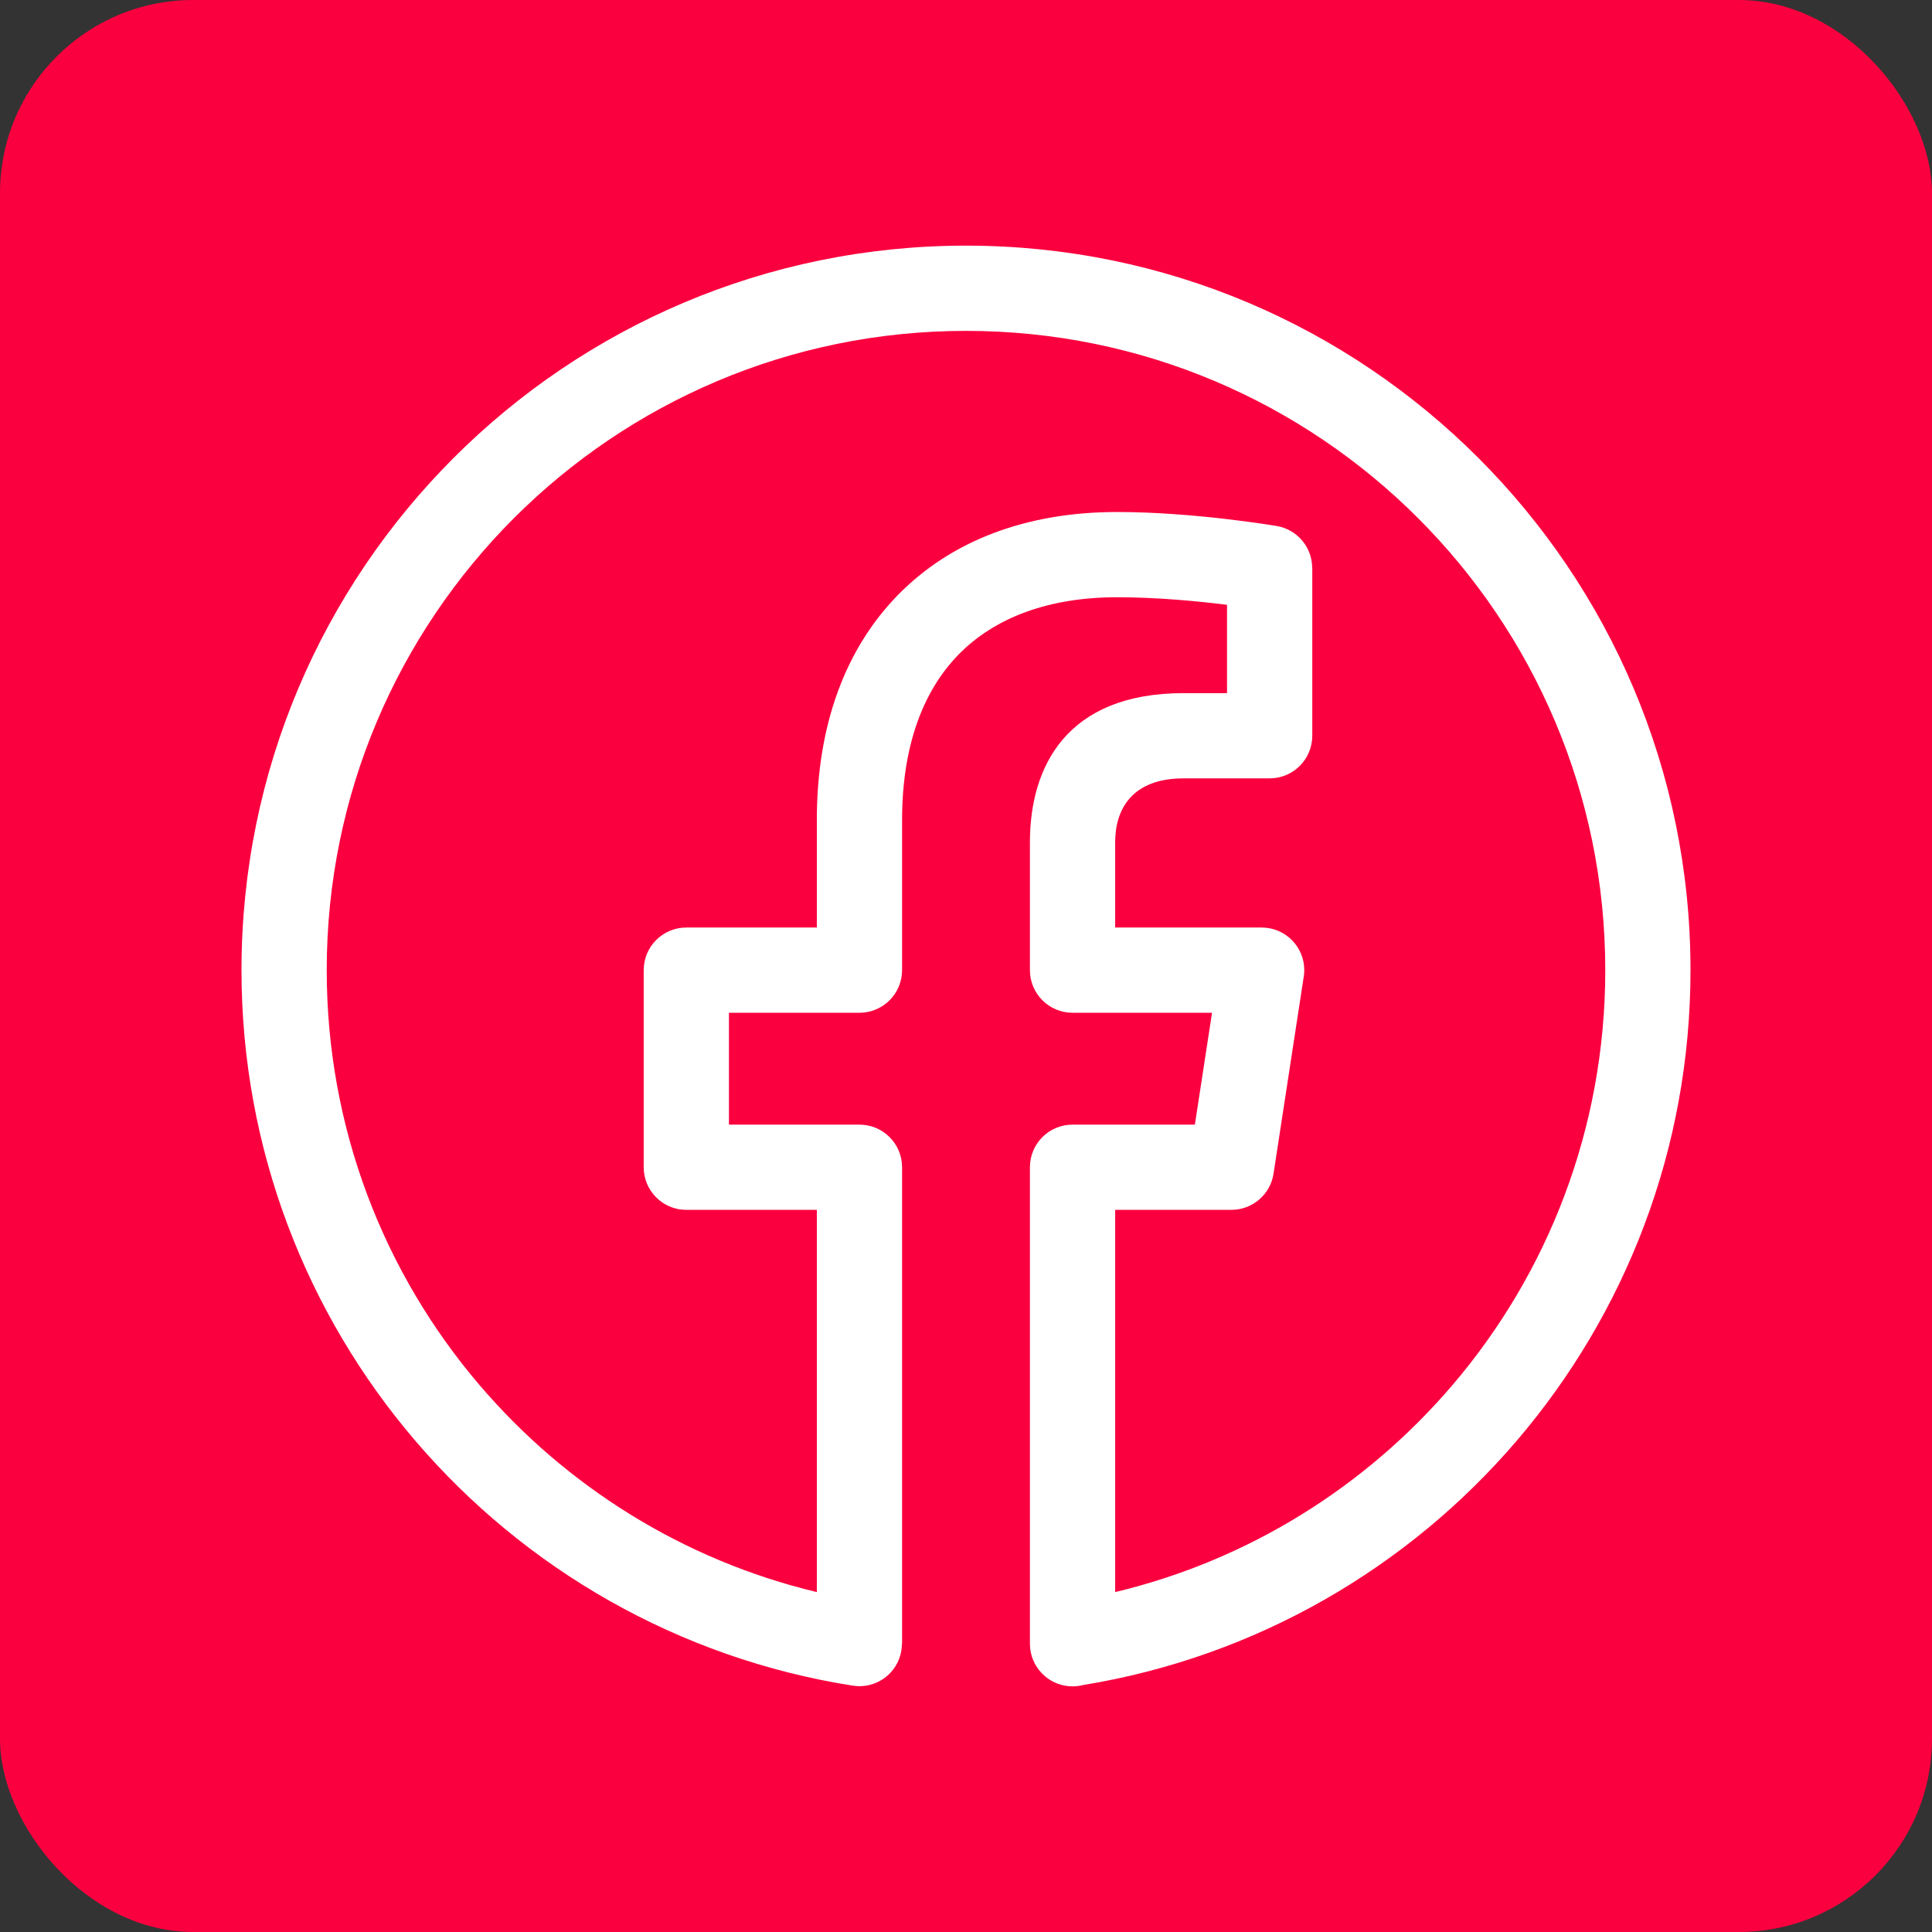
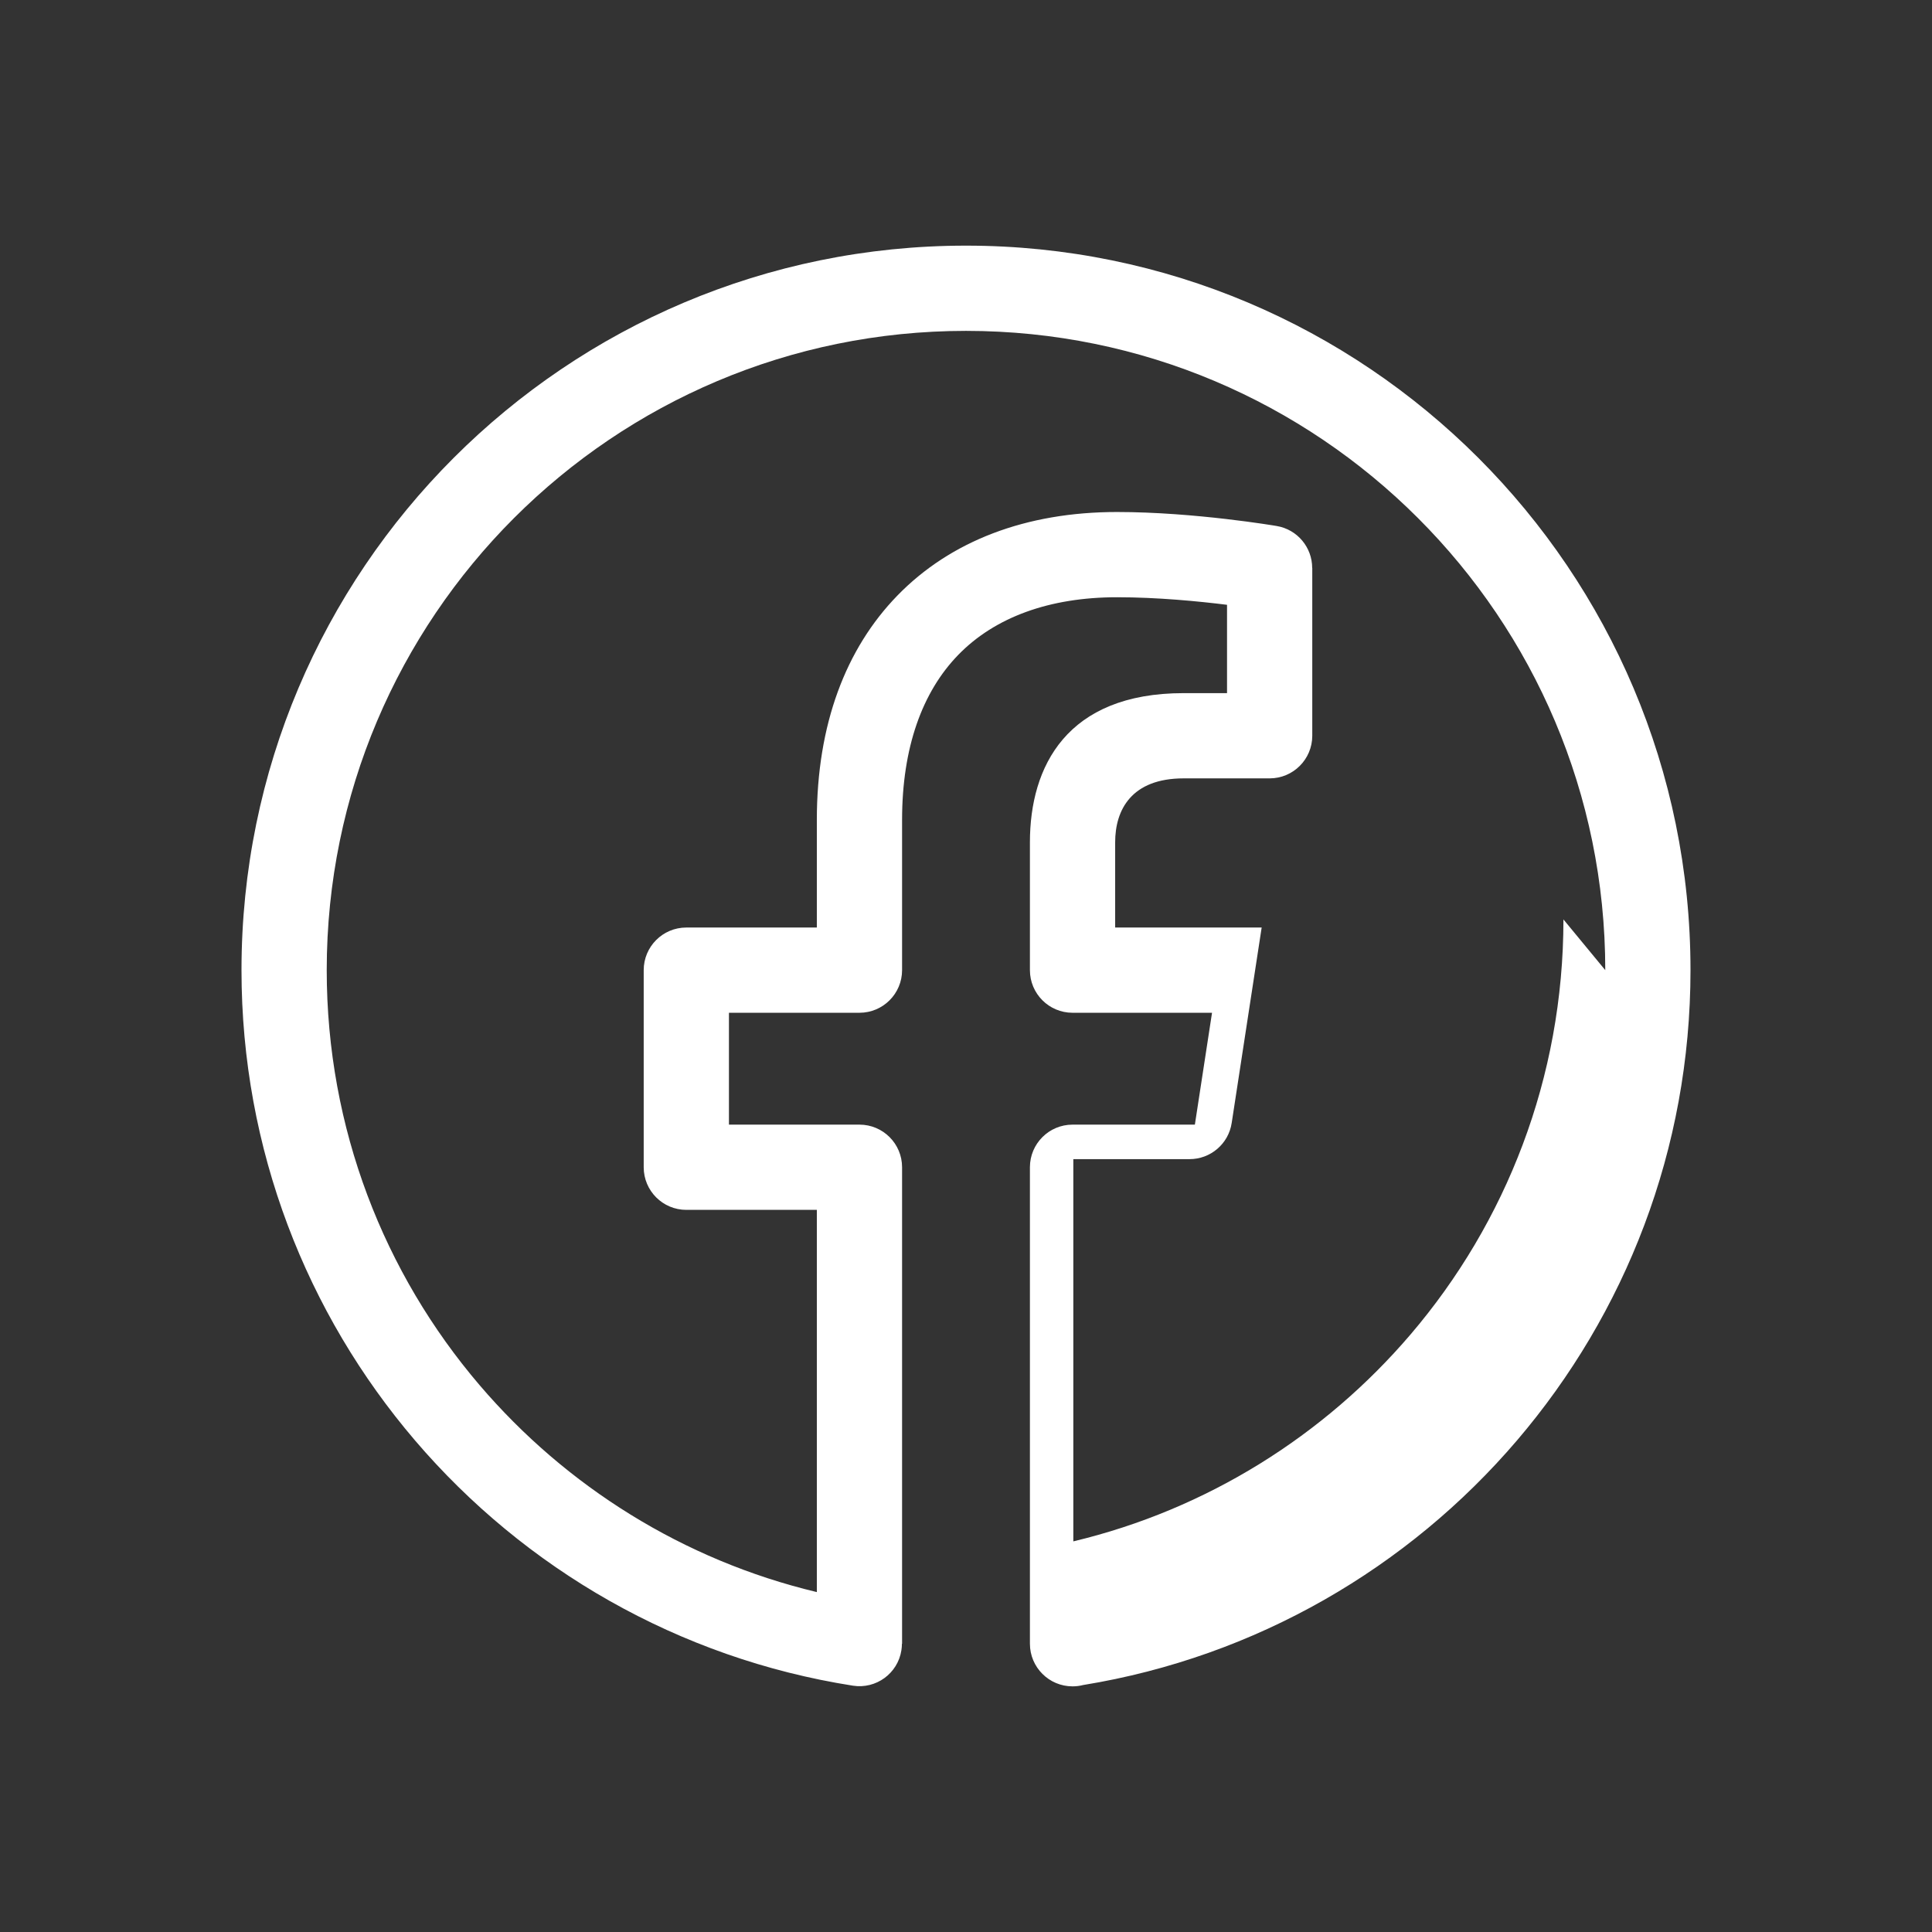
<svg xmlns="http://www.w3.org/2000/svg" xml:space="preserve" width="200px" height="200px" version="1.0" style="shape-rendering:geometricPrecision; text-rendering:geometricPrecision; image-rendering:optimizeQuality; fill-rule:evenodd; clip-rule:evenodd" viewBox="0 0 200 200">
  <rect x="0" y="0" width="200" height="200" fill="#333333" stroke="none" />
  <defs>
    <style type="text/css">
   
    .fil0 {fill:#FA003F}
    .fil1 {fill:white;fill-rule:nonzero}
   
  </style>
  </defs>
  <g id="Camada_x0020_1">
-     <rect class="fil0" width="200" height="200" rx="20" ry="20" />
-     <path class="fil1" d="M166.177 100.429c0,-18.275 -7.408,-34.82 -19.383,-46.795 -11.975,-11.975 -28.519,-19.382 -46.794,-19.382 -18.275,0 -34.819,7.407 -46.794,19.382 -11.975,11.975 -19.383,28.52 -19.383,46.795 0,16.406 5.957,31.408 15.823,42.958 8.945,10.474 21.091,18.123 34.913,21.425l0 -39.567 -13.511 0c-2.437,0 -4.412,-1.975 -4.412,-4.412l0 -20.404c0,-2.437 1.975,-4.412 4.412,-4.412l13.511 0 0 -11.14c0,-9.905 3.007,-17.734 8.324,-23.211 5.514,-5.68 13.348,-8.664 22.75,-8.664 8.041,0 16.5,1.444 16.524,1.448 2.156,0.359 3.682,2.227 3.68,4.343l0.009 0 0 17.371c0,2.436 -1.976,4.412 -4.412,4.412l-8.902 0c-5.405,0 -7.091,3.263 -7.091,6.612l0 8.829 15.166 0c2.436,0 4.411,1.975 4.411,4.412 0,0.286 -0.027,0.567 -0.08,0.838l-3.101 20.221c-0.328,2.188 -2.212,3.757 -4.36,3.755l-12.036 0.002 0 39.567c13.822,-3.302 25.968,-10.951 34.913,-21.425 9.866,-11.55 15.823,-26.552 15.823,-42.958zm-13.144 -53.033c13.572,13.572 21.967,32.323 21.967,53.033 0,18.568 -6.761,35.569 -17.959,48.68 -11.256,13.179 -27.016,22.408 -44.907,25.323 -0.353,0.091 -0.723,0.139 -1.105,0.139 -2.436,0 -4.412,-1.975 -4.412,-4.411l0 -49.327c0,-2.436 1.976,-4.412 4.412,-4.412l12.664 0 1.776 -11.58 -14.44 0c-2.436,0 -4.412,-1.976 -4.412,-4.412l0 -13.241c0,-7.817 3.784,-15.436 15.915,-15.436l4.49 0 0 -9.143c-2.921,-0.364 -7.195,-0.783 -11.389,-0.783 -6.977,0 -12.64,2.058 -16.443,5.975 -3.71,3.821 -5.807,9.569 -5.807,17.076l0 15.552c0,2.436 -1.976,4.412 -4.412,4.412l-13.511 0 0 11.58 13.511 0c2.436,0 4.412,1.976 4.412,4.412l0 49.327 -0.017 0c-0.001,0.221 -0.018,0.446 -0.053,0.672 -0.37,2.398 -2.616,4.041 -5.014,3.67 -18.07,-2.835 -33.993,-12.108 -45.34,-25.393 -11.198,-13.11 -17.959,-30.112 -17.959,-48.68 0,-20.71 8.395,-39.461 21.967,-53.033 13.573,-13.572 32.323,-21.967 53.033,-21.967 20.71,0 39.46,8.395 53.033,21.967z" />
+     <path class="fil1" d="M166.177 100.429c0,-18.275 -7.408,-34.82 -19.383,-46.795 -11.975,-11.975 -28.519,-19.382 -46.794,-19.382 -18.275,0 -34.819,7.407 -46.794,19.382 -11.975,11.975 -19.383,28.52 -19.383,46.795 0,16.406 5.957,31.408 15.823,42.958 8.945,10.474 21.091,18.123 34.913,21.425l0 -39.567 -13.511 0c-2.437,0 -4.412,-1.975 -4.412,-4.412l0 -20.404c0,-2.437 1.975,-4.412 4.412,-4.412l13.511 0 0 -11.14c0,-9.905 3.007,-17.734 8.324,-23.211 5.514,-5.68 13.348,-8.664 22.75,-8.664 8.041,0 16.5,1.444 16.524,1.448 2.156,0.359 3.682,2.227 3.68,4.343l0.009 0 0 17.371c0,2.436 -1.976,4.412 -4.412,4.412l-8.902 0c-5.405,0 -7.091,3.263 -7.091,6.612l0 8.829 15.166 0l-3.101 20.221c-0.328,2.188 -2.212,3.757 -4.36,3.755l-12.036 0.002 0 39.567c13.822,-3.302 25.968,-10.951 34.913,-21.425 9.866,-11.55 15.823,-26.552 15.823,-42.958zm-13.144 -53.033c13.572,13.572 21.967,32.323 21.967,53.033 0,18.568 -6.761,35.569 -17.959,48.68 -11.256,13.179 -27.016,22.408 -44.907,25.323 -0.353,0.091 -0.723,0.139 -1.105,0.139 -2.436,0 -4.412,-1.975 -4.412,-4.411l0 -49.327c0,-2.436 1.976,-4.412 4.412,-4.412l12.664 0 1.776 -11.58 -14.44 0c-2.436,0 -4.412,-1.976 -4.412,-4.412l0 -13.241c0,-7.817 3.784,-15.436 15.915,-15.436l4.49 0 0 -9.143c-2.921,-0.364 -7.195,-0.783 -11.389,-0.783 -6.977,0 -12.64,2.058 -16.443,5.975 -3.71,3.821 -5.807,9.569 -5.807,17.076l0 15.552c0,2.436 -1.976,4.412 -4.412,4.412l-13.511 0 0 11.58 13.511 0c2.436,0 4.412,1.976 4.412,4.412l0 49.327 -0.017 0c-0.001,0.221 -0.018,0.446 -0.053,0.672 -0.37,2.398 -2.616,4.041 -5.014,3.67 -18.07,-2.835 -33.993,-12.108 -45.34,-25.393 -11.198,-13.11 -17.959,-30.112 -17.959,-48.68 0,-20.71 8.395,-39.461 21.967,-53.033 13.573,-13.572 32.323,-21.967 53.033,-21.967 20.71,0 39.46,8.395 53.033,21.967z" />
  </g>
</svg>